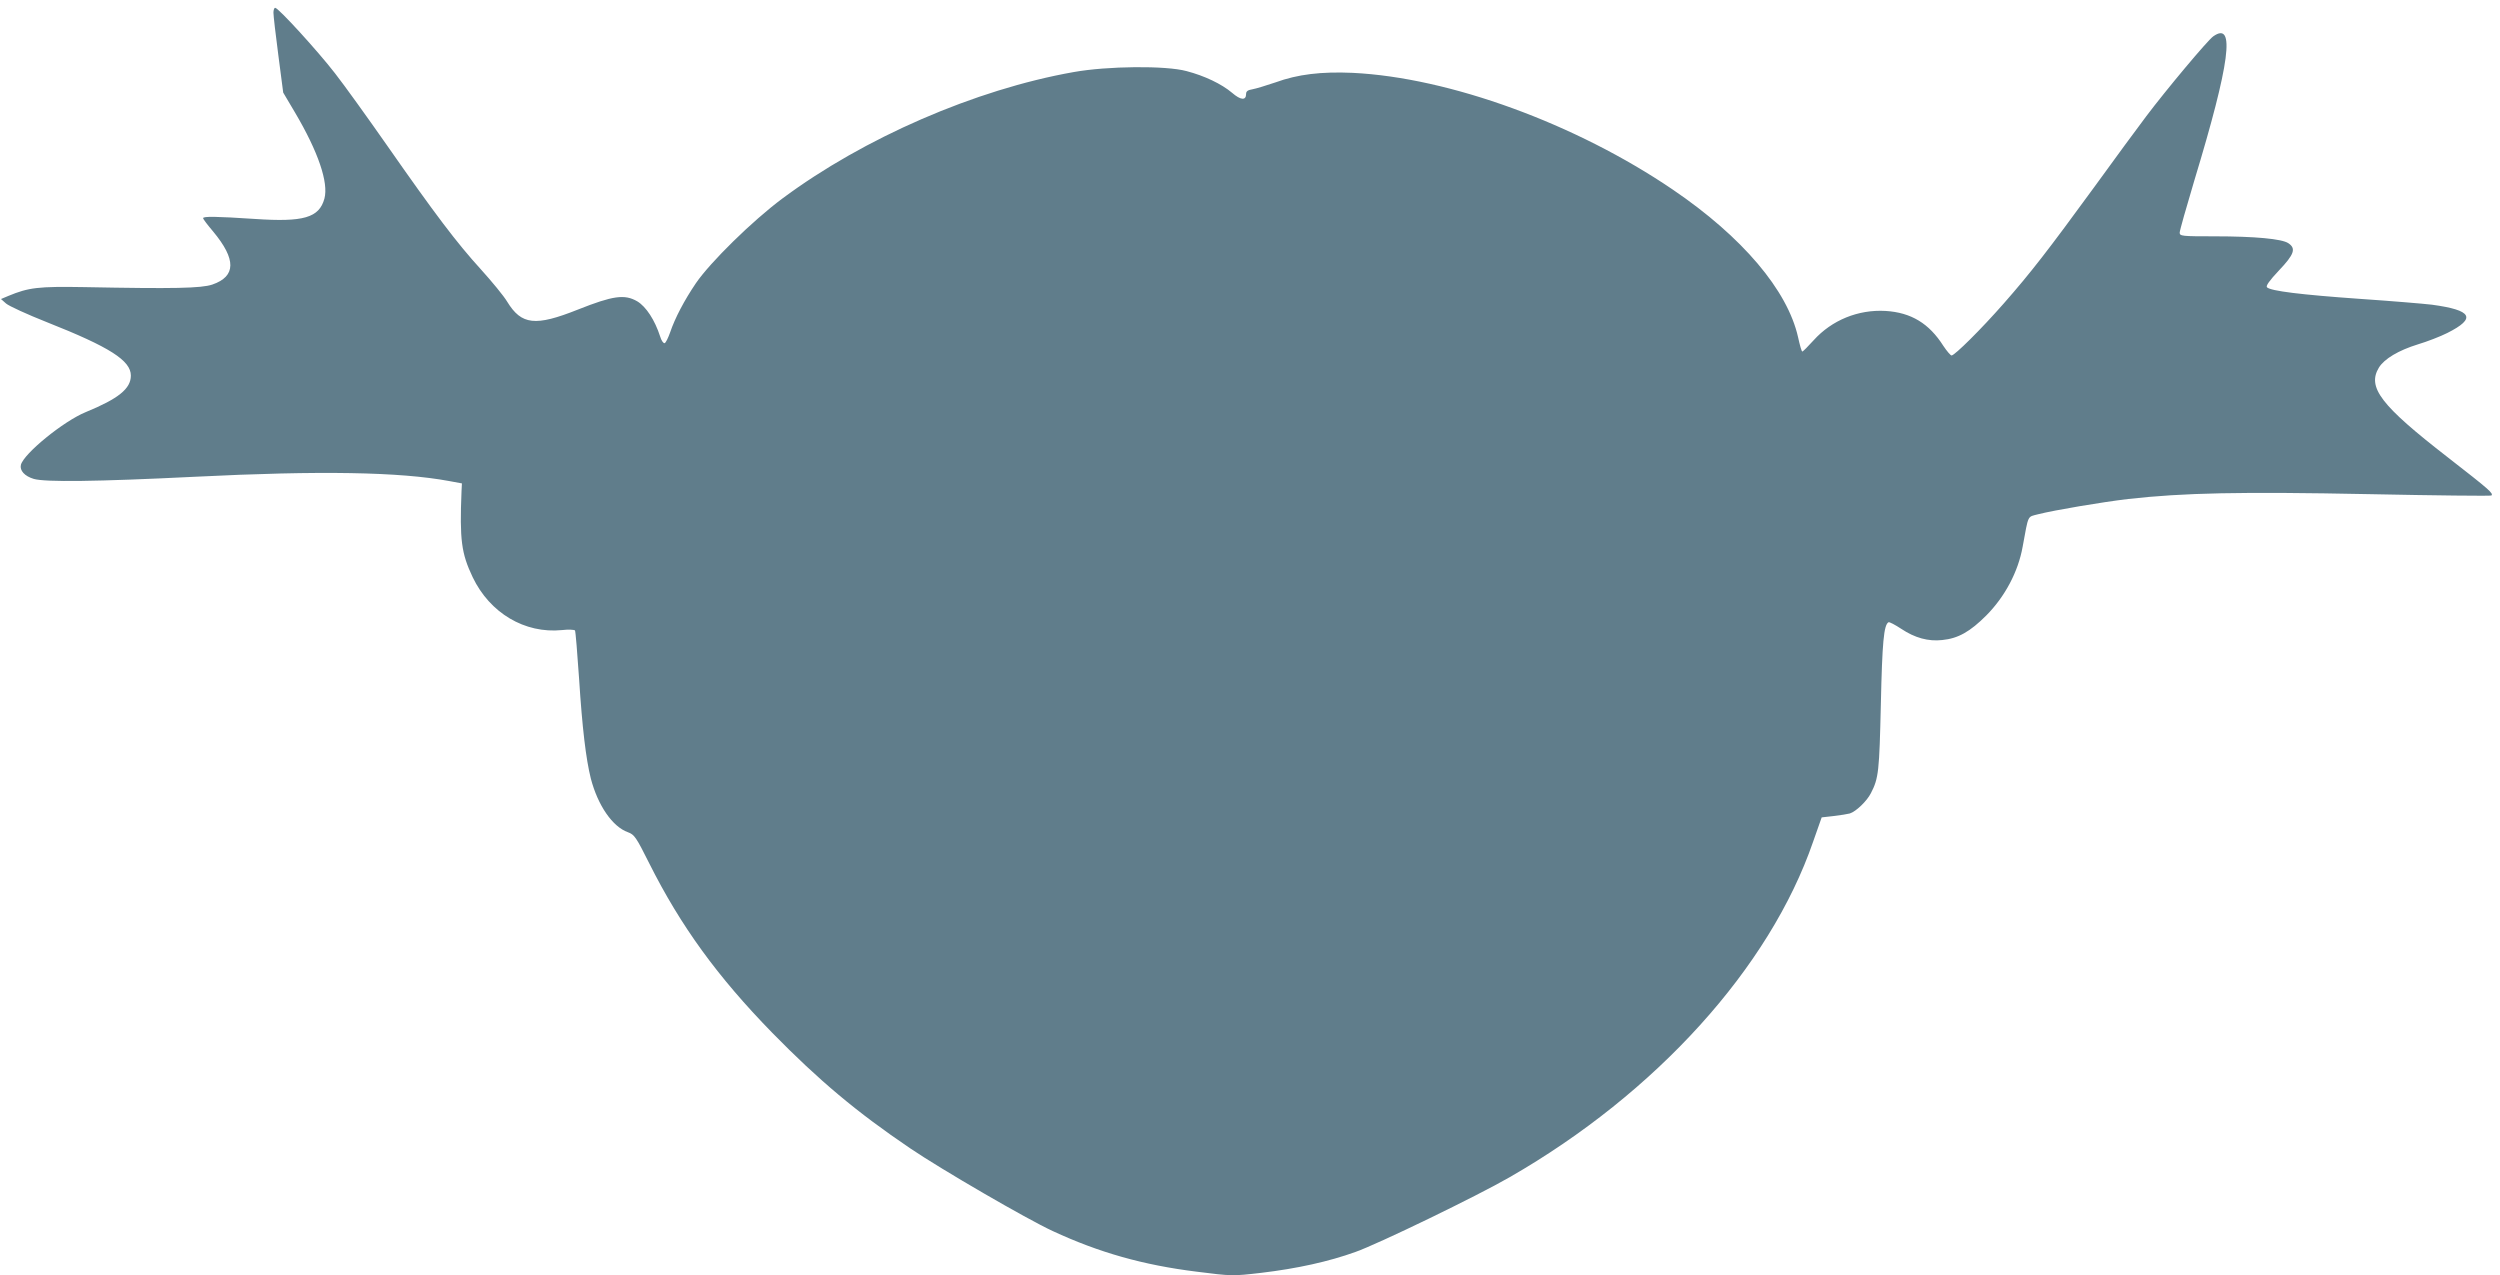
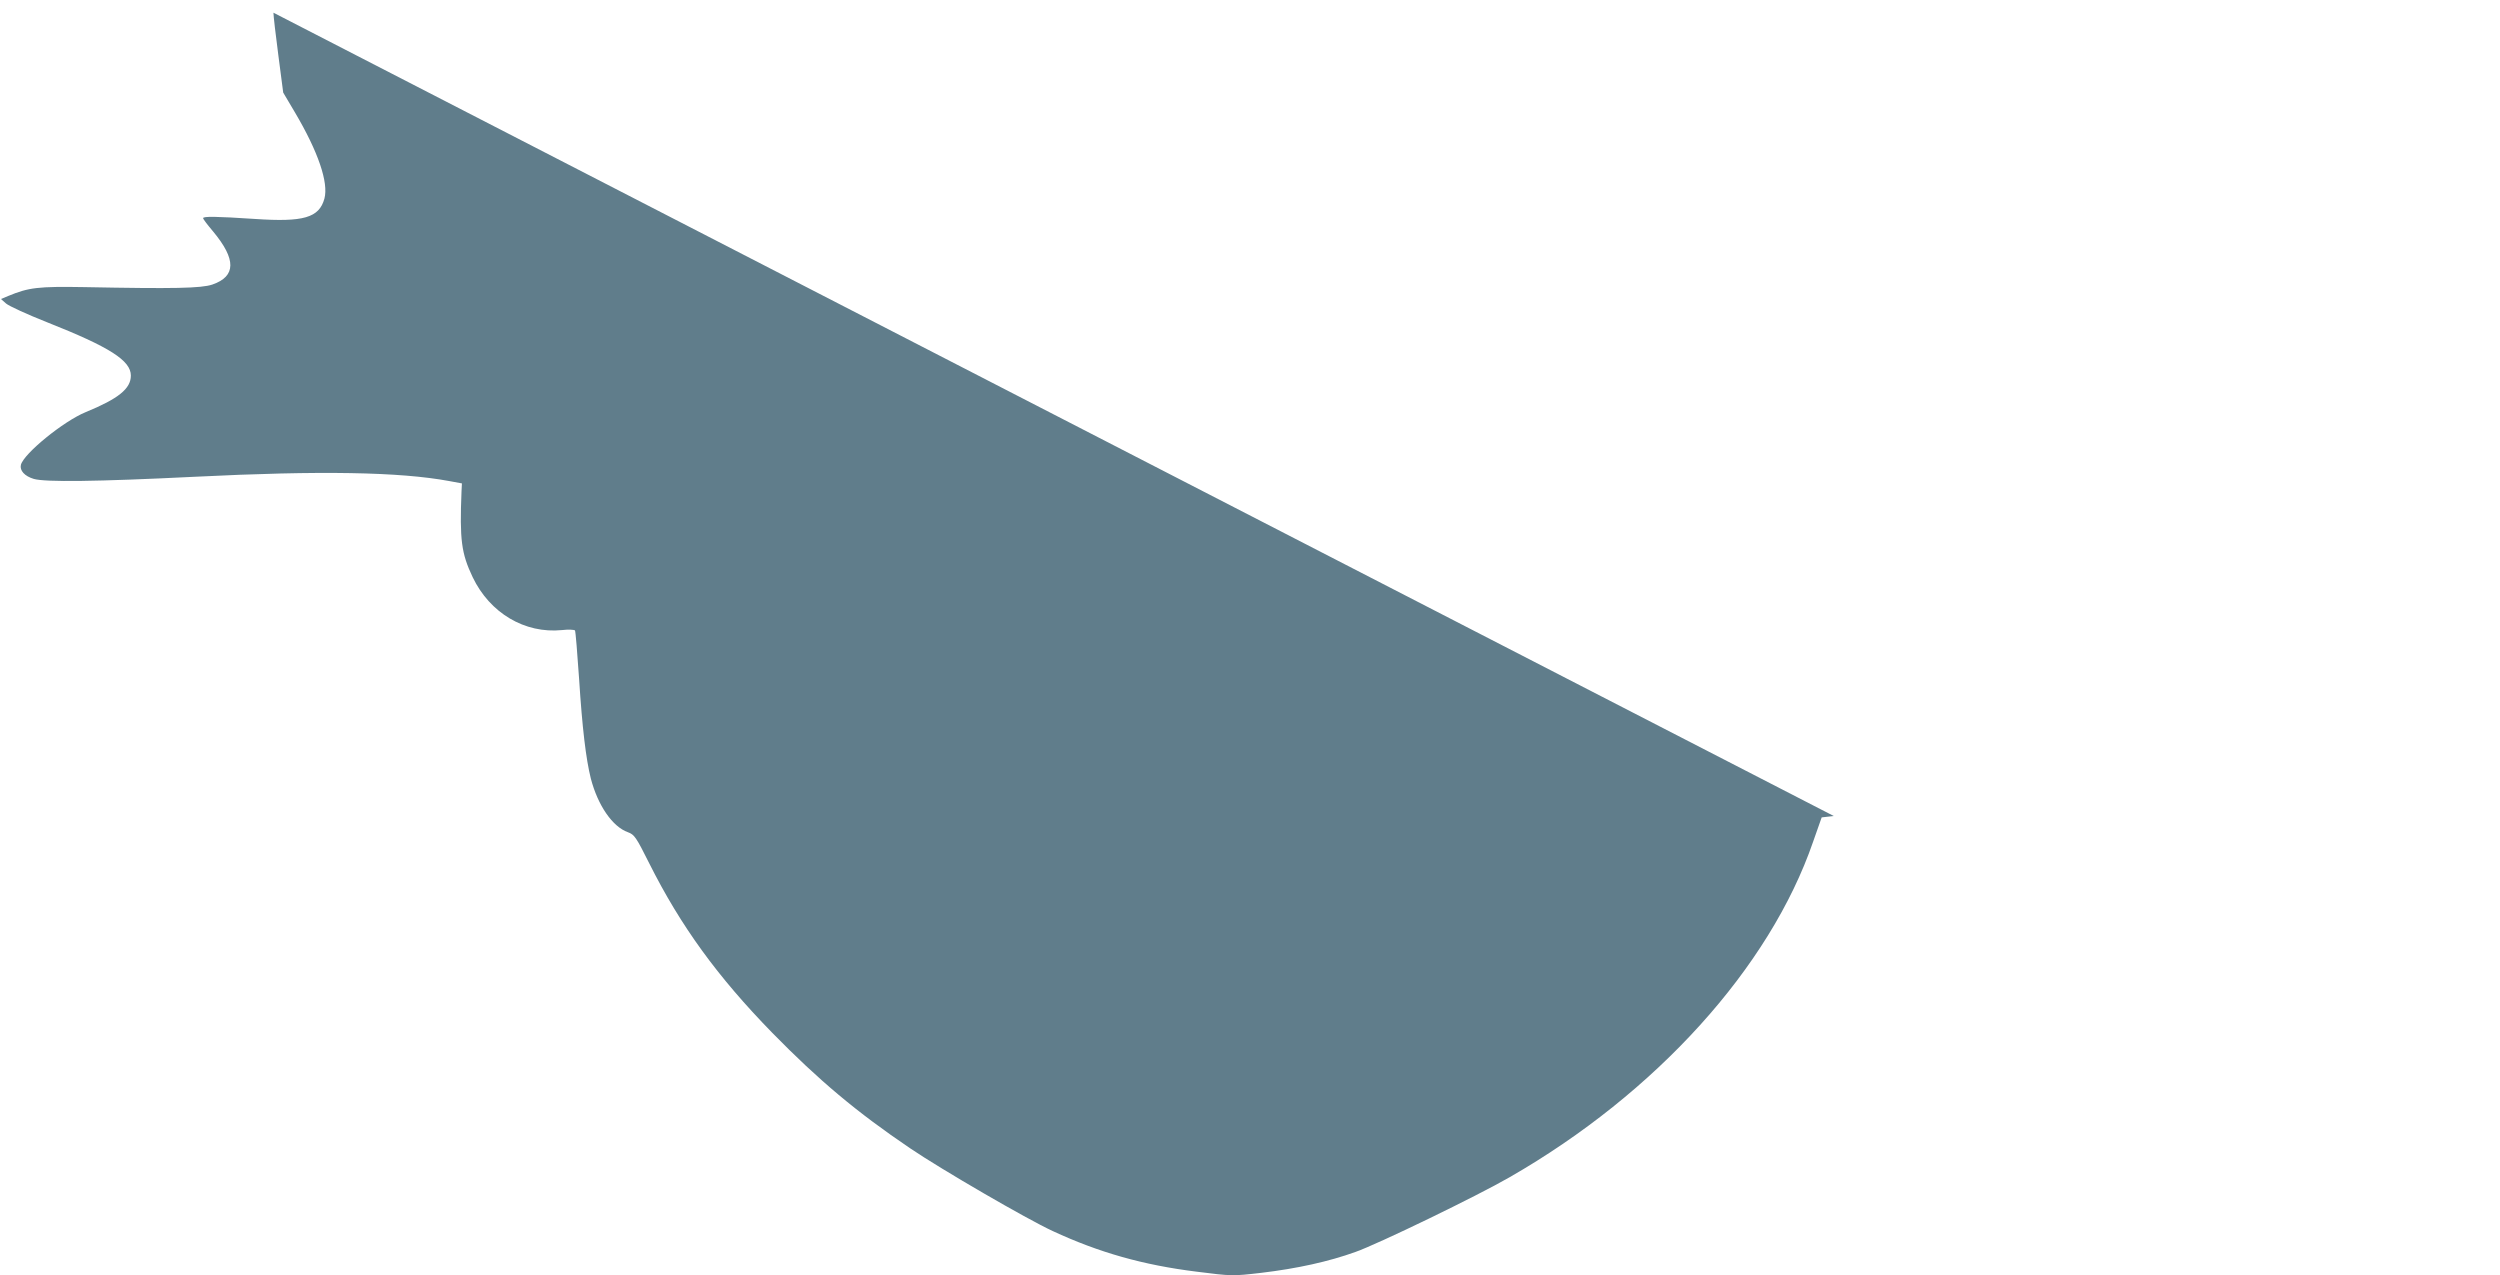
<svg xmlns="http://www.w3.org/2000/svg" version="1.0" width="1280pt" height="653pt" viewBox="0 0 1280 653" preserveAspectRatio="xMidYMid meet">
  <g transform="translate(0,653) scale(0.1,-0.1)" fill="#607d8b" stroke="none">
-     <path d="M1400 6465 c0 -14 11 -112 25 -217 l25 -192 61 -103 c118 -200 172 -358 150 -440 -27 -98 -107 -121 -356 -104 -197 13 -265 14 -265 4 0 -5 23 -35 51 -68 119 -143 118 -230 -4 -272 -57 -19 -195 -22 -657 -13 -235 4 -283 -2 -387 -45 l-38 -16 26 -23 c15 -13 109 -56 210 -96 321 -127 429 -196 429 -273 0 -67 -63 -118 -231 -187 -113 -46 -317 -212 -332 -270 -7 -29 19 -58 66 -72 59 -17 319 -14 825 11 642 32 1049 25 1302 -22 l65 -12 -2 -40 c-10 -249 -1 -318 57 -440 88 -184 267 -290 457 -271 34 4 64 2 67 -2 3 -5 12 -117 21 -248 16 -251 35 -410 60 -510 36 -138 111 -247 190 -275 33 -12 42 -25 109 -159 161 -321 349 -580 630 -868 238 -243 432 -406 707 -592 161 -109 595 -361 729 -423 237 -110 463 -174 737 -208 181 -23 183 -23 330 -6 185 22 347 58 483 107 116 41 624 287 790 383 749 430 1331 1073 1553 1717 l44 125 62 7 c34 4 71 10 82 13 32 10 88 64 108 104 40 77 43 112 51 456 7 317 15 405 39 419 4 3 34 -13 66 -34 69 -46 138 -65 209 -57 82 8 143 43 226 126 95 96 163 223 186 352 31 168 23 151 79 166 88 22 326 62 460 78 284 32 578 38 1233 25 342 -7 625 -10 628 -7 11 11 -8 28 -224 196 -343 266 -413 358 -352 459 28 45 100 88 200 119 47 14 114 40 150 58 151 76 128 117 -79 145 -42 5 -209 19 -371 30 -298 21 -454 40 -473 59 -7 7 12 34 61 86 79 83 89 113 48 140 -33 22 -170 35 -378 35 -167 0 -178 1 -178 19 0 10 34 130 75 267 183 603 211 818 97 738 -28 -19 -242 -275 -343 -409 -42 -55 -162 -219 -268 -365 -235 -322 -324 -437 -462 -594 -115 -131 -251 -266 -267 -266 -5 0 -24 22 -42 49 -73 115 -165 171 -296 179 -140 8 -275 -47 -368 -150 -29 -32 -55 -58 -58 -58 -4 0 -13 33 -22 74 -54 240 -285 513 -641 755 -497 338 -1145 574 -1639 598 -161 7 -281 -7 -396 -49 -47 -16 -100 -32 -117 -35 -24 -4 -33 -10 -33 -24 0 -35 -28 -32 -72 6 -53 45 -141 87 -233 111 -107 29 -405 26 -578 -5 -503 -89 -1074 -337 -1492 -648 -153 -114 -368 -325 -442 -433 -59 -87 -107 -178 -132 -252 -10 -28 -22 -53 -28 -55 -6 -2 -17 13 -23 34 -27 84 -72 153 -117 180 -65 38 -125 29 -304 -42 -218 -87 -289 -79 -362 40 -17 29 -79 104 -135 166 -123 135 -235 283 -480 634 -100 143 -220 310 -267 370 -89 115 -290 335 -306 335 -5 0 -9 -11 -9 -25z" />
+     <path d="M1400 6465 c0 -14 11 -112 25 -217 l25 -192 61 -103 c118 -200 172 -358 150 -440 -27 -98 -107 -121 -356 -104 -197 13 -265 14 -265 4 0 -5 23 -35 51 -68 119 -143 118 -230 -4 -272 -57 -19 -195 -22 -657 -13 -235 4 -283 -2 -387 -45 l-38 -16 26 -23 c15 -13 109 -56 210 -96 321 -127 429 -196 429 -273 0 -67 -63 -118 -231 -187 -113 -46 -317 -212 -332 -270 -7 -29 19 -58 66 -72 59 -17 319 -14 825 11 642 32 1049 25 1302 -22 l65 -12 -2 -40 c-10 -249 -1 -318 57 -440 88 -184 267 -290 457 -271 34 4 64 2 67 -2 3 -5 12 -117 21 -248 16 -251 35 -410 60 -510 36 -138 111 -247 190 -275 33 -12 42 -25 109 -159 161 -321 349 -580 630 -868 238 -243 432 -406 707 -592 161 -109 595 -361 729 -423 237 -110 463 -174 737 -208 181 -23 183 -23 330 -6 185 22 347 58 483 107 116 41 624 287 790 383 749 430 1331 1073 1553 1717 l44 125 62 7 z" />
  </g>
</svg>